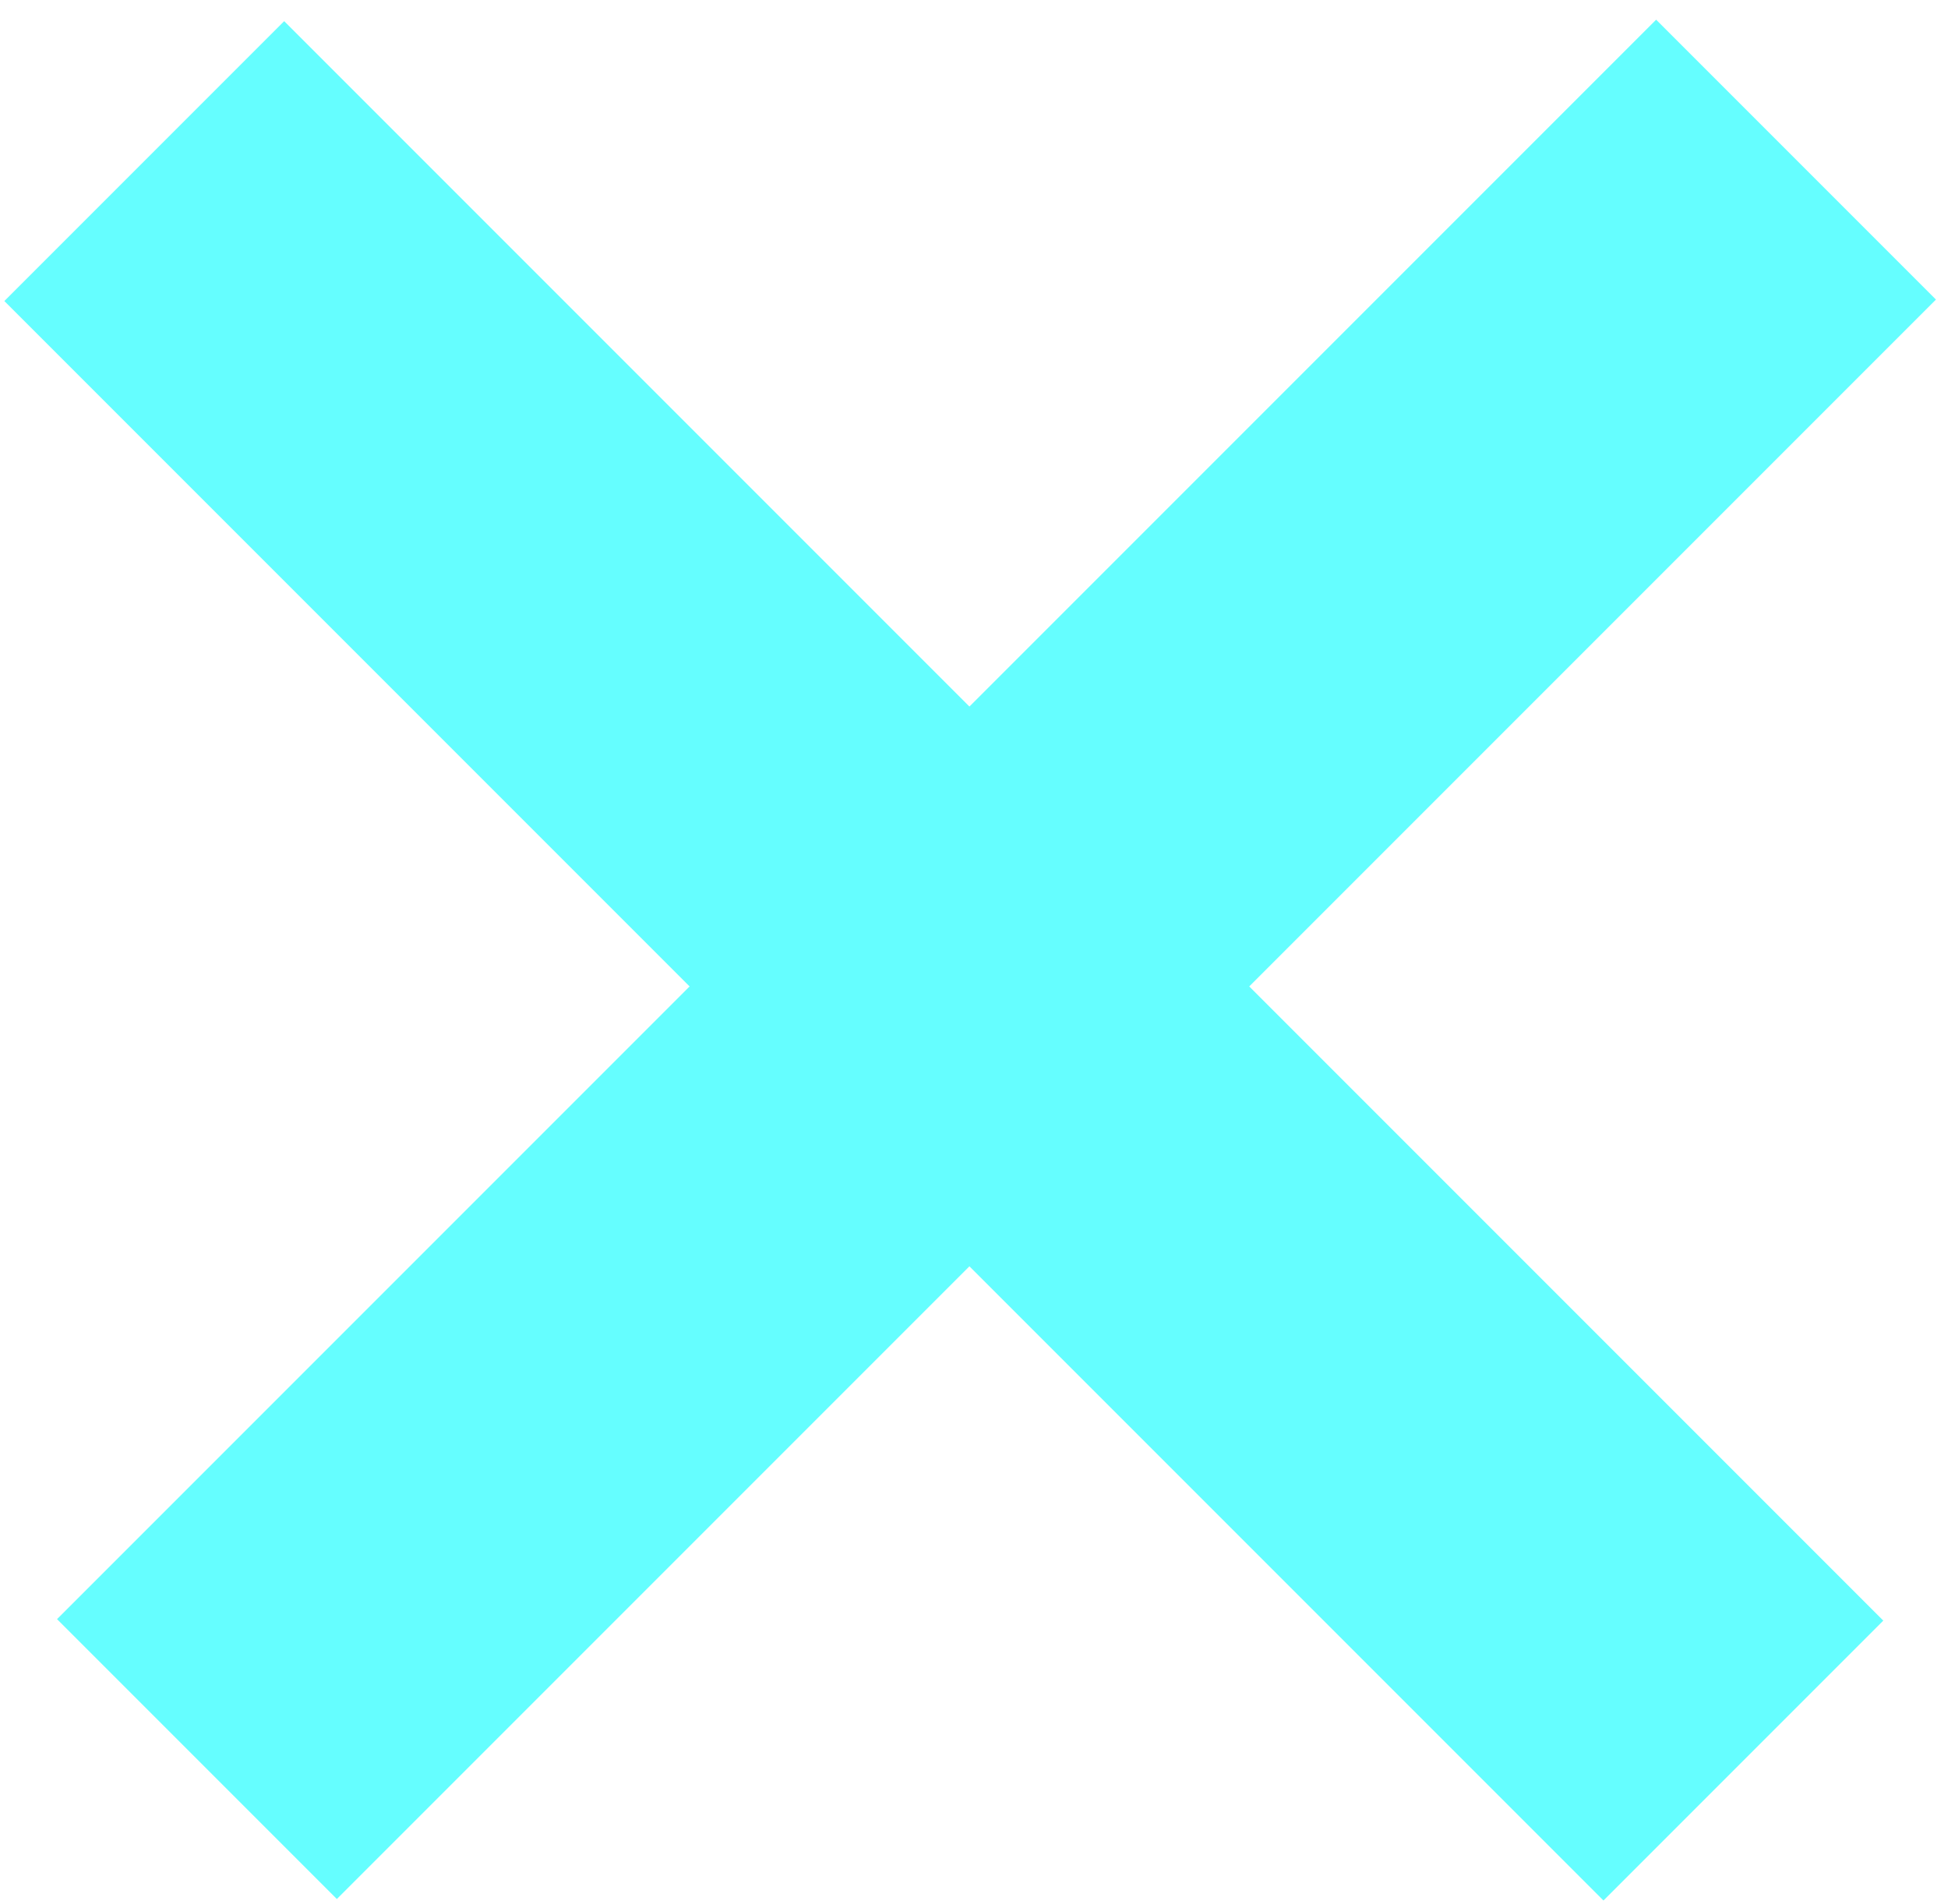
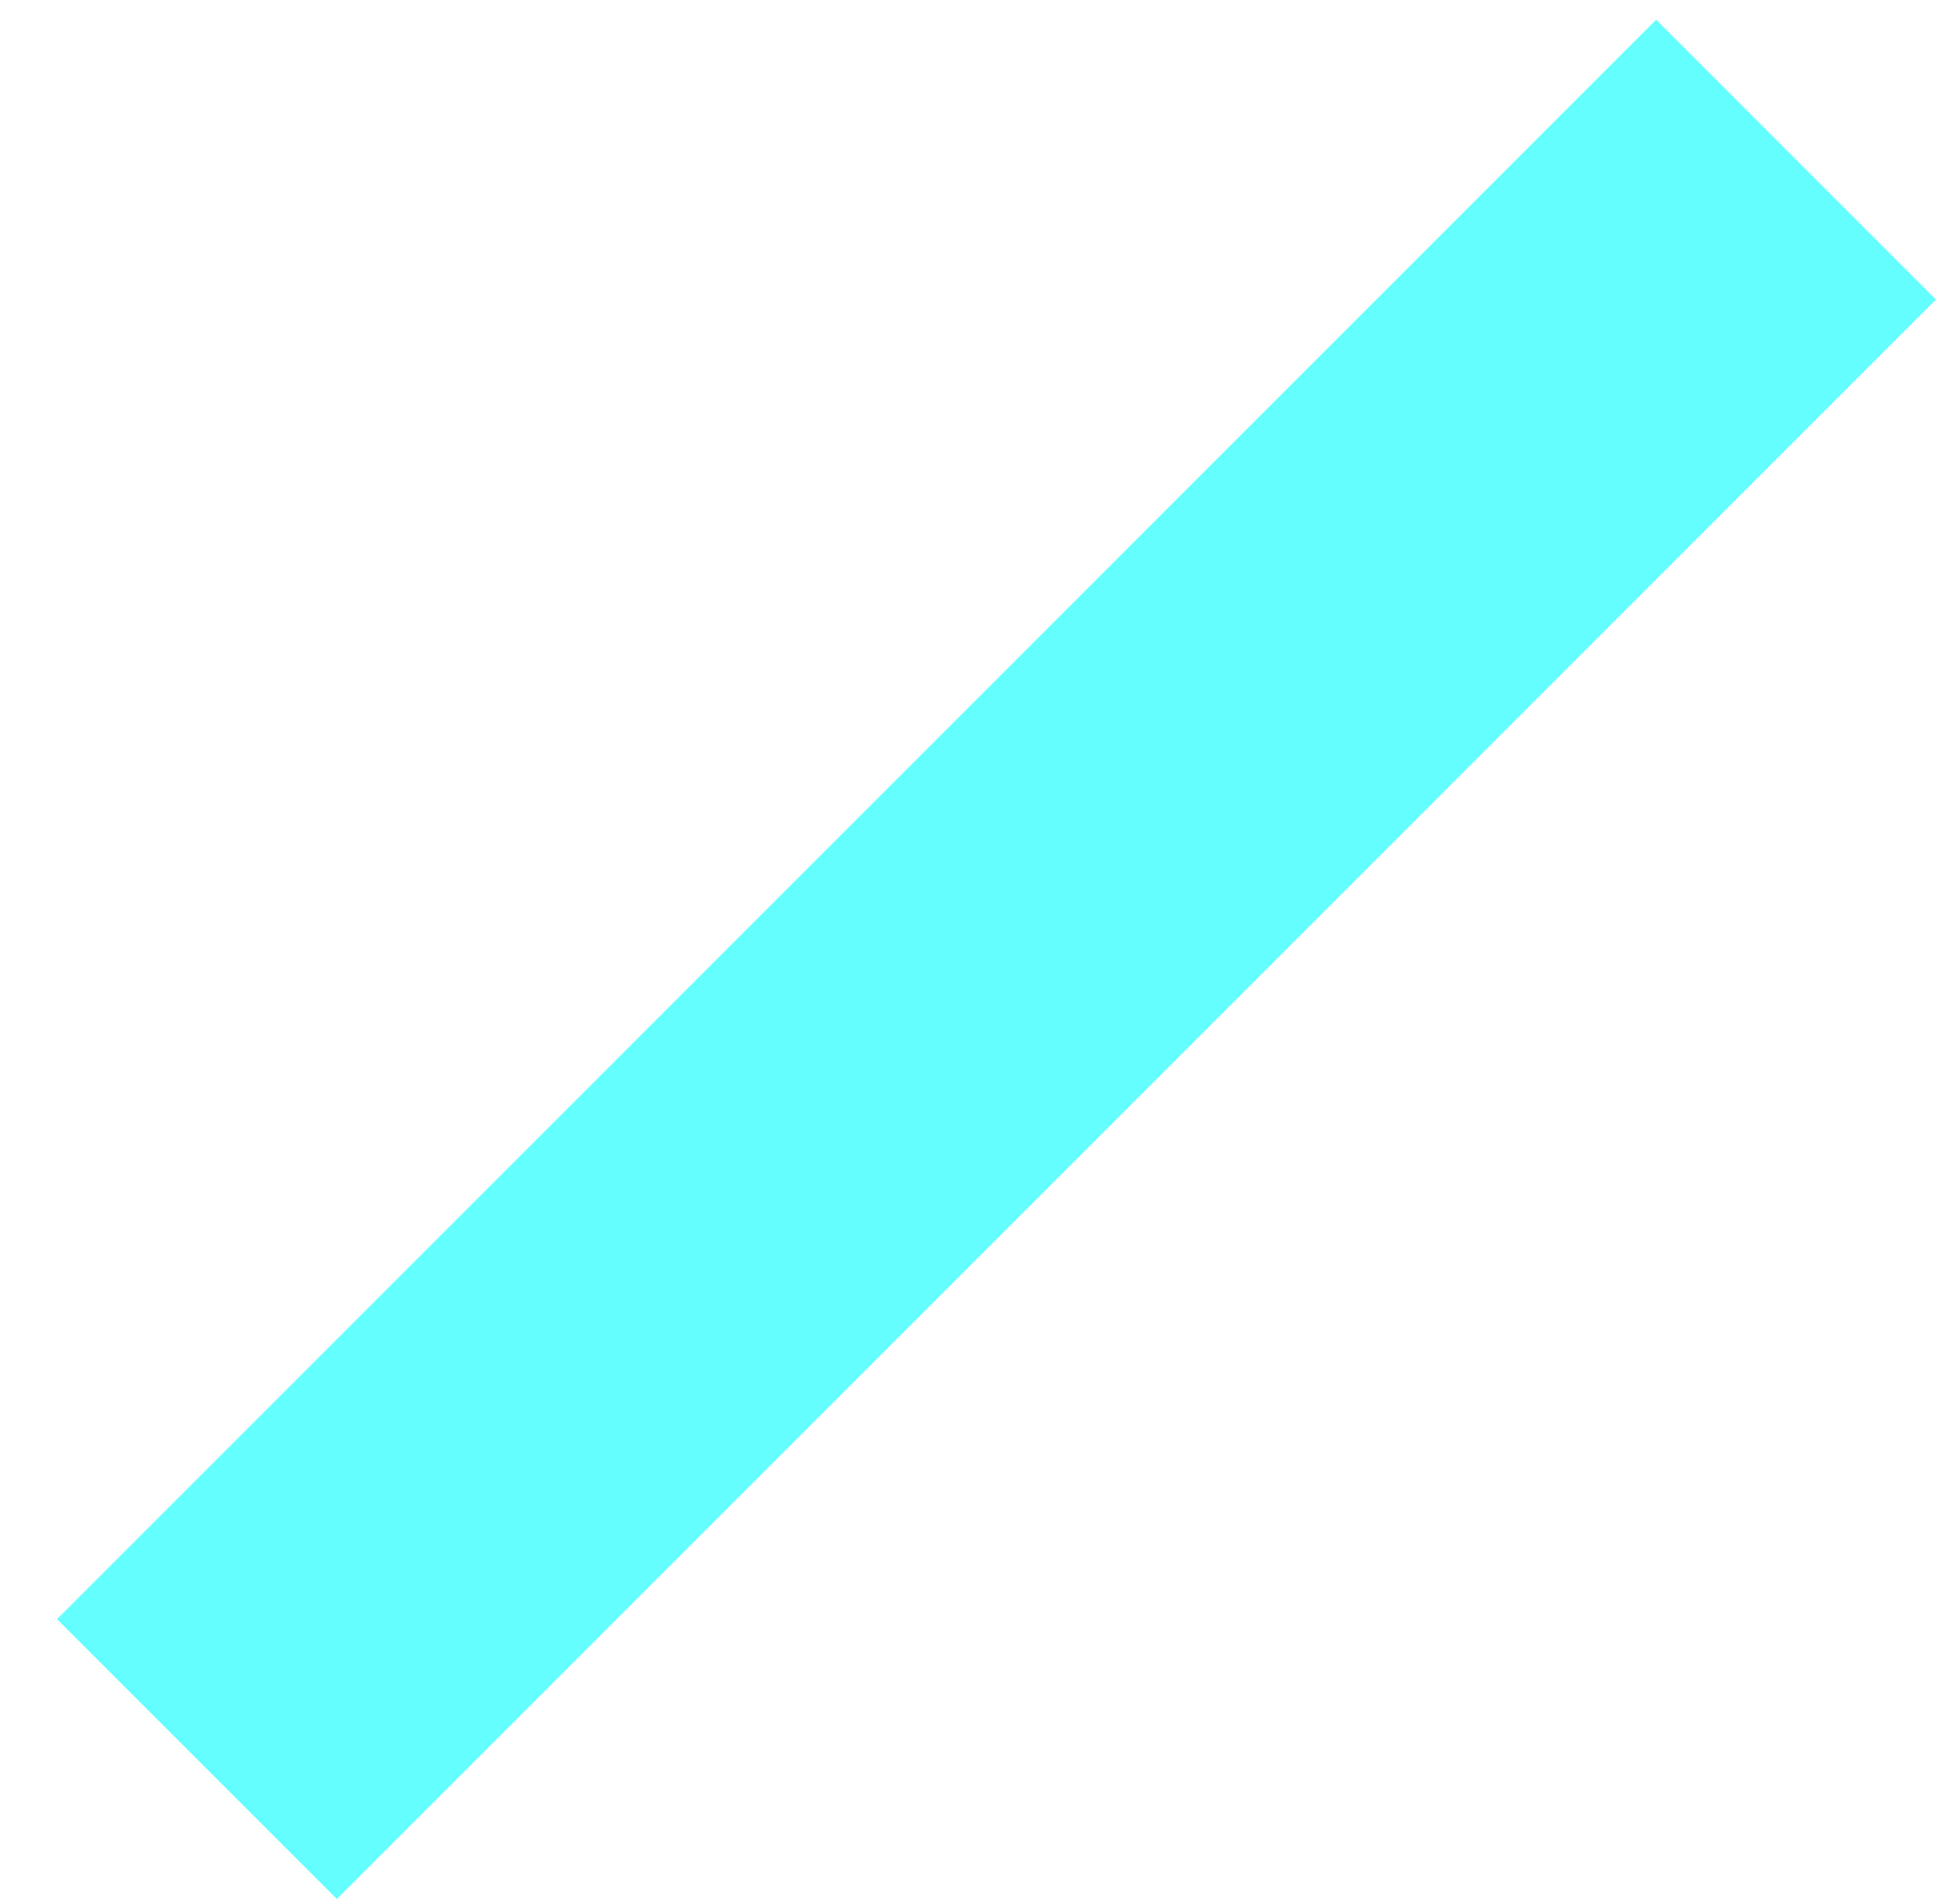
<svg xmlns="http://www.w3.org/2000/svg" width="87" height="85" viewBox="0 0 87 85" fill="none">
  <rect x="2.547" y="72.297" width="101" height="17.674" transform="rotate(-45 2.547 72.297)" fill="#65FEFF" />
-   <rect x="12.692" y="0.945" width="101" height="17.674" transform="rotate(45 12.692 0.945)" fill="#65FEFF" />
</svg>